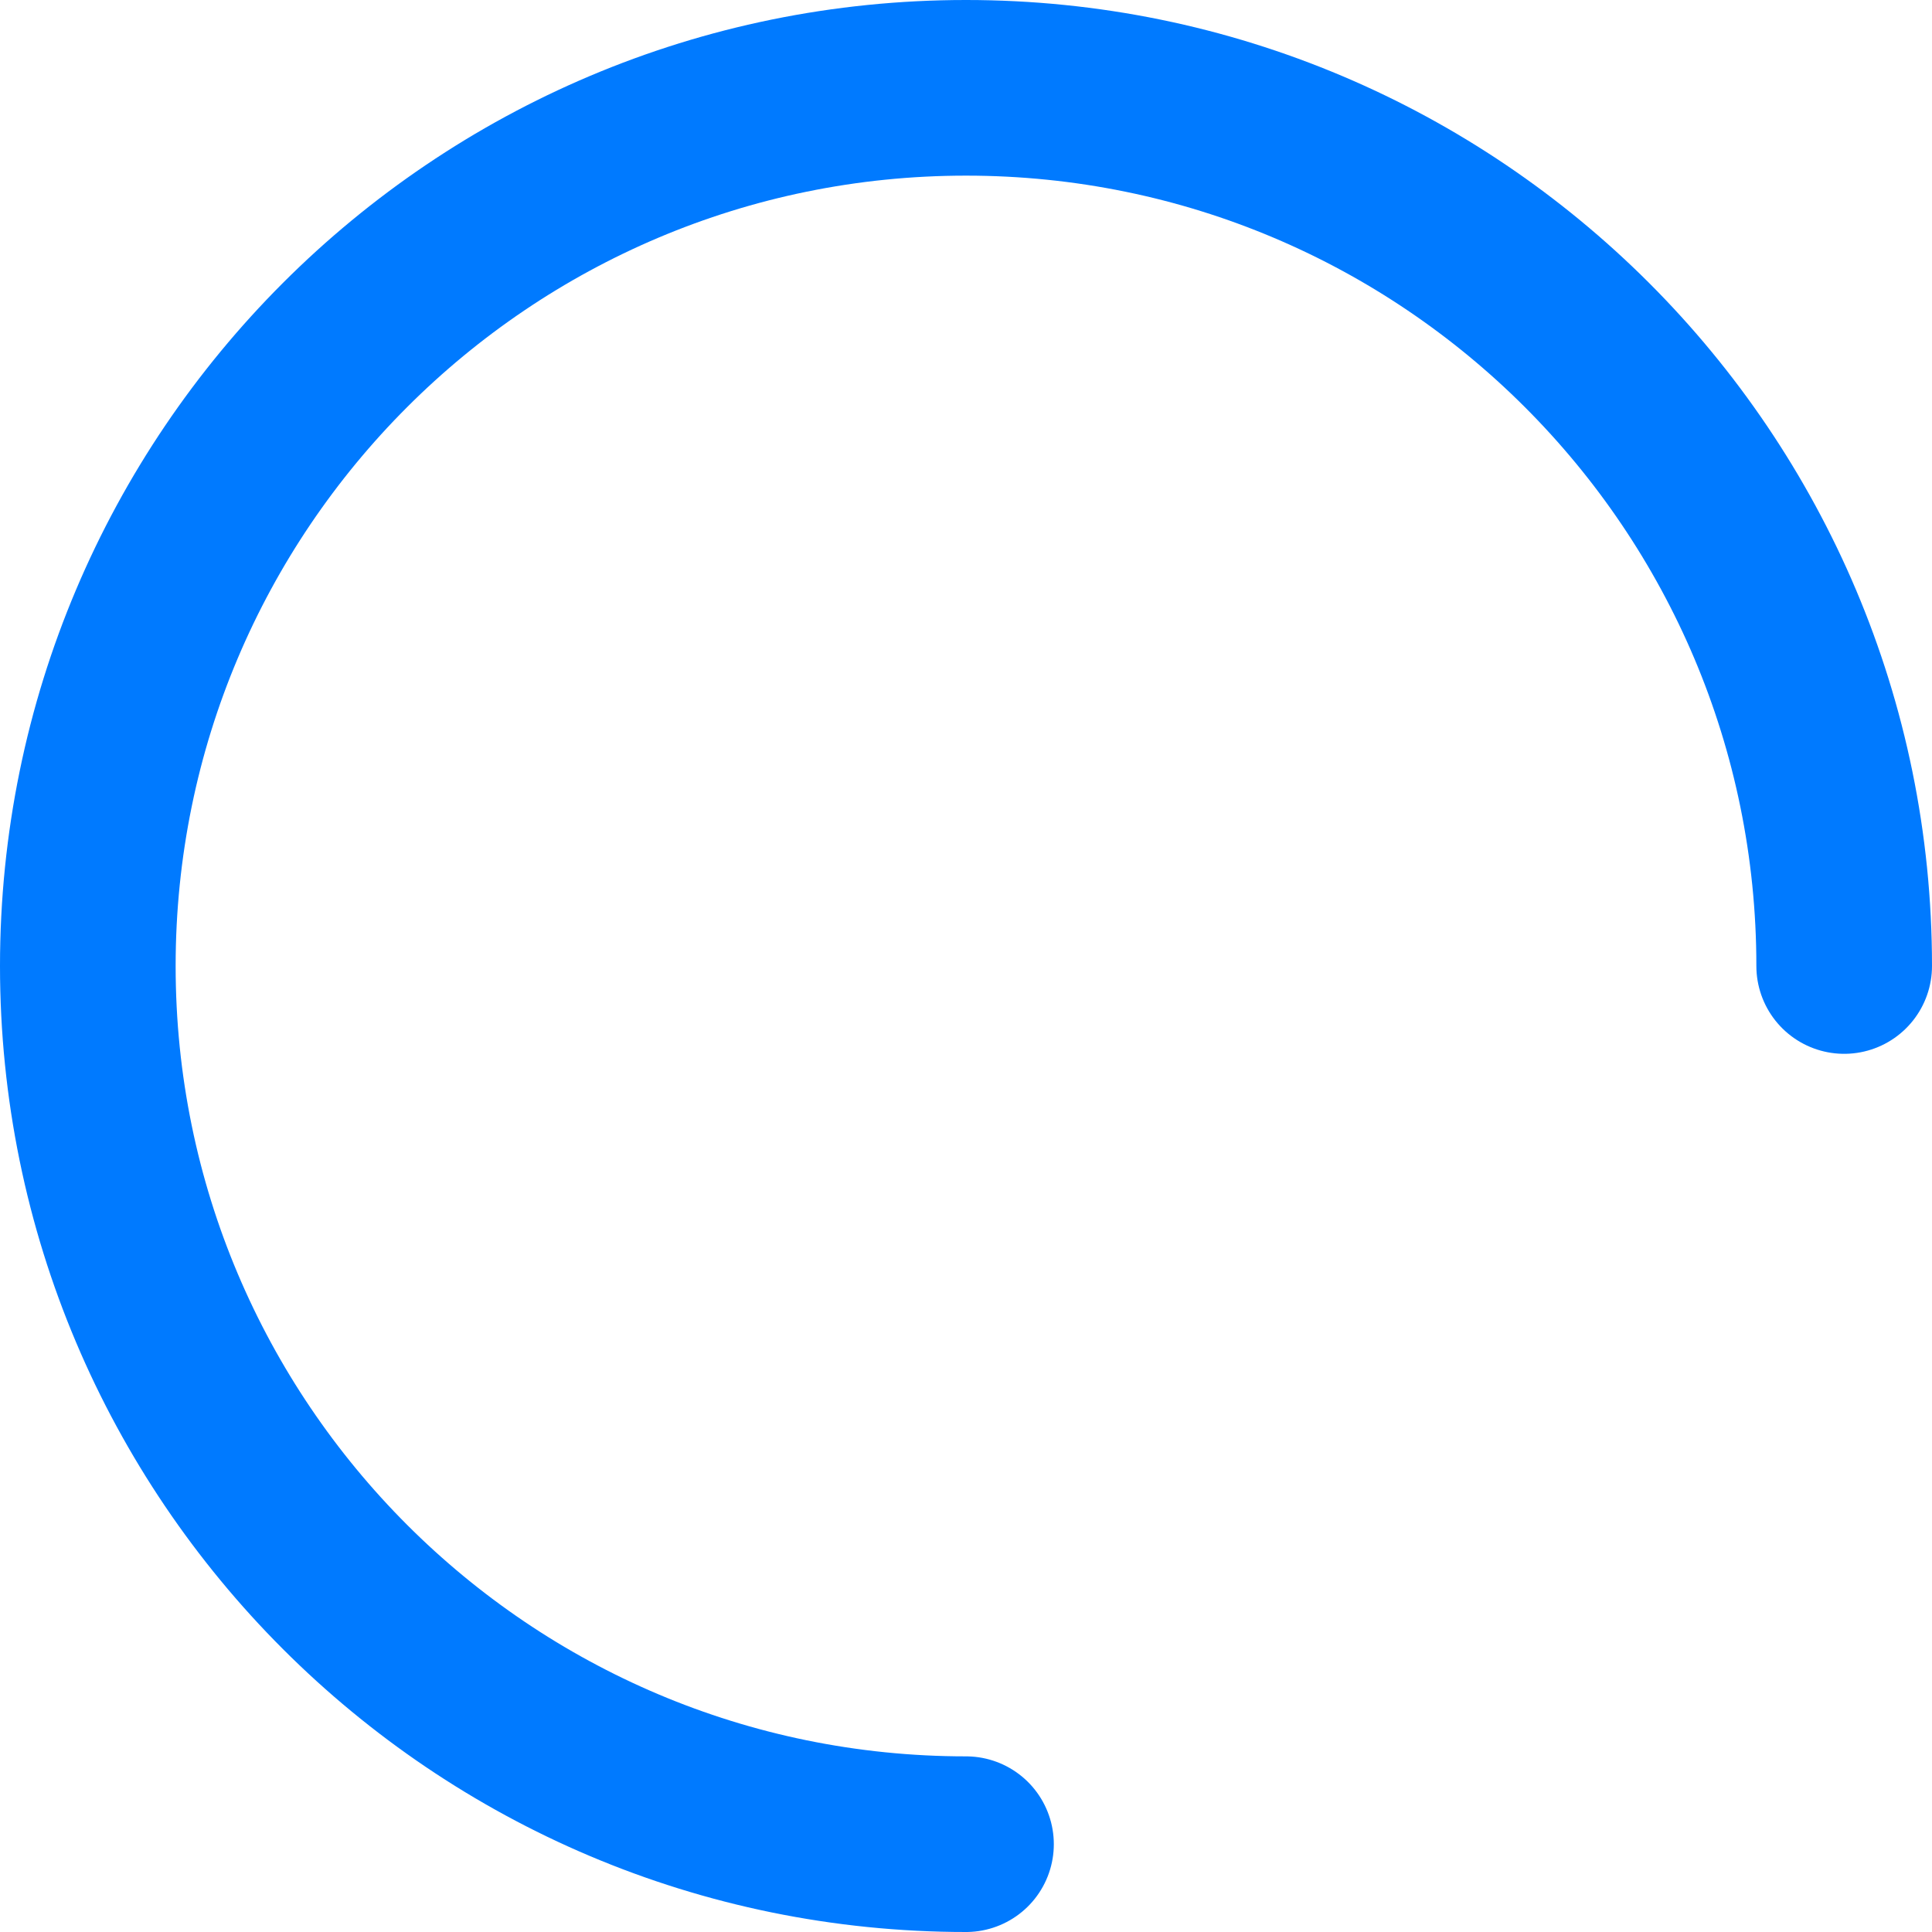
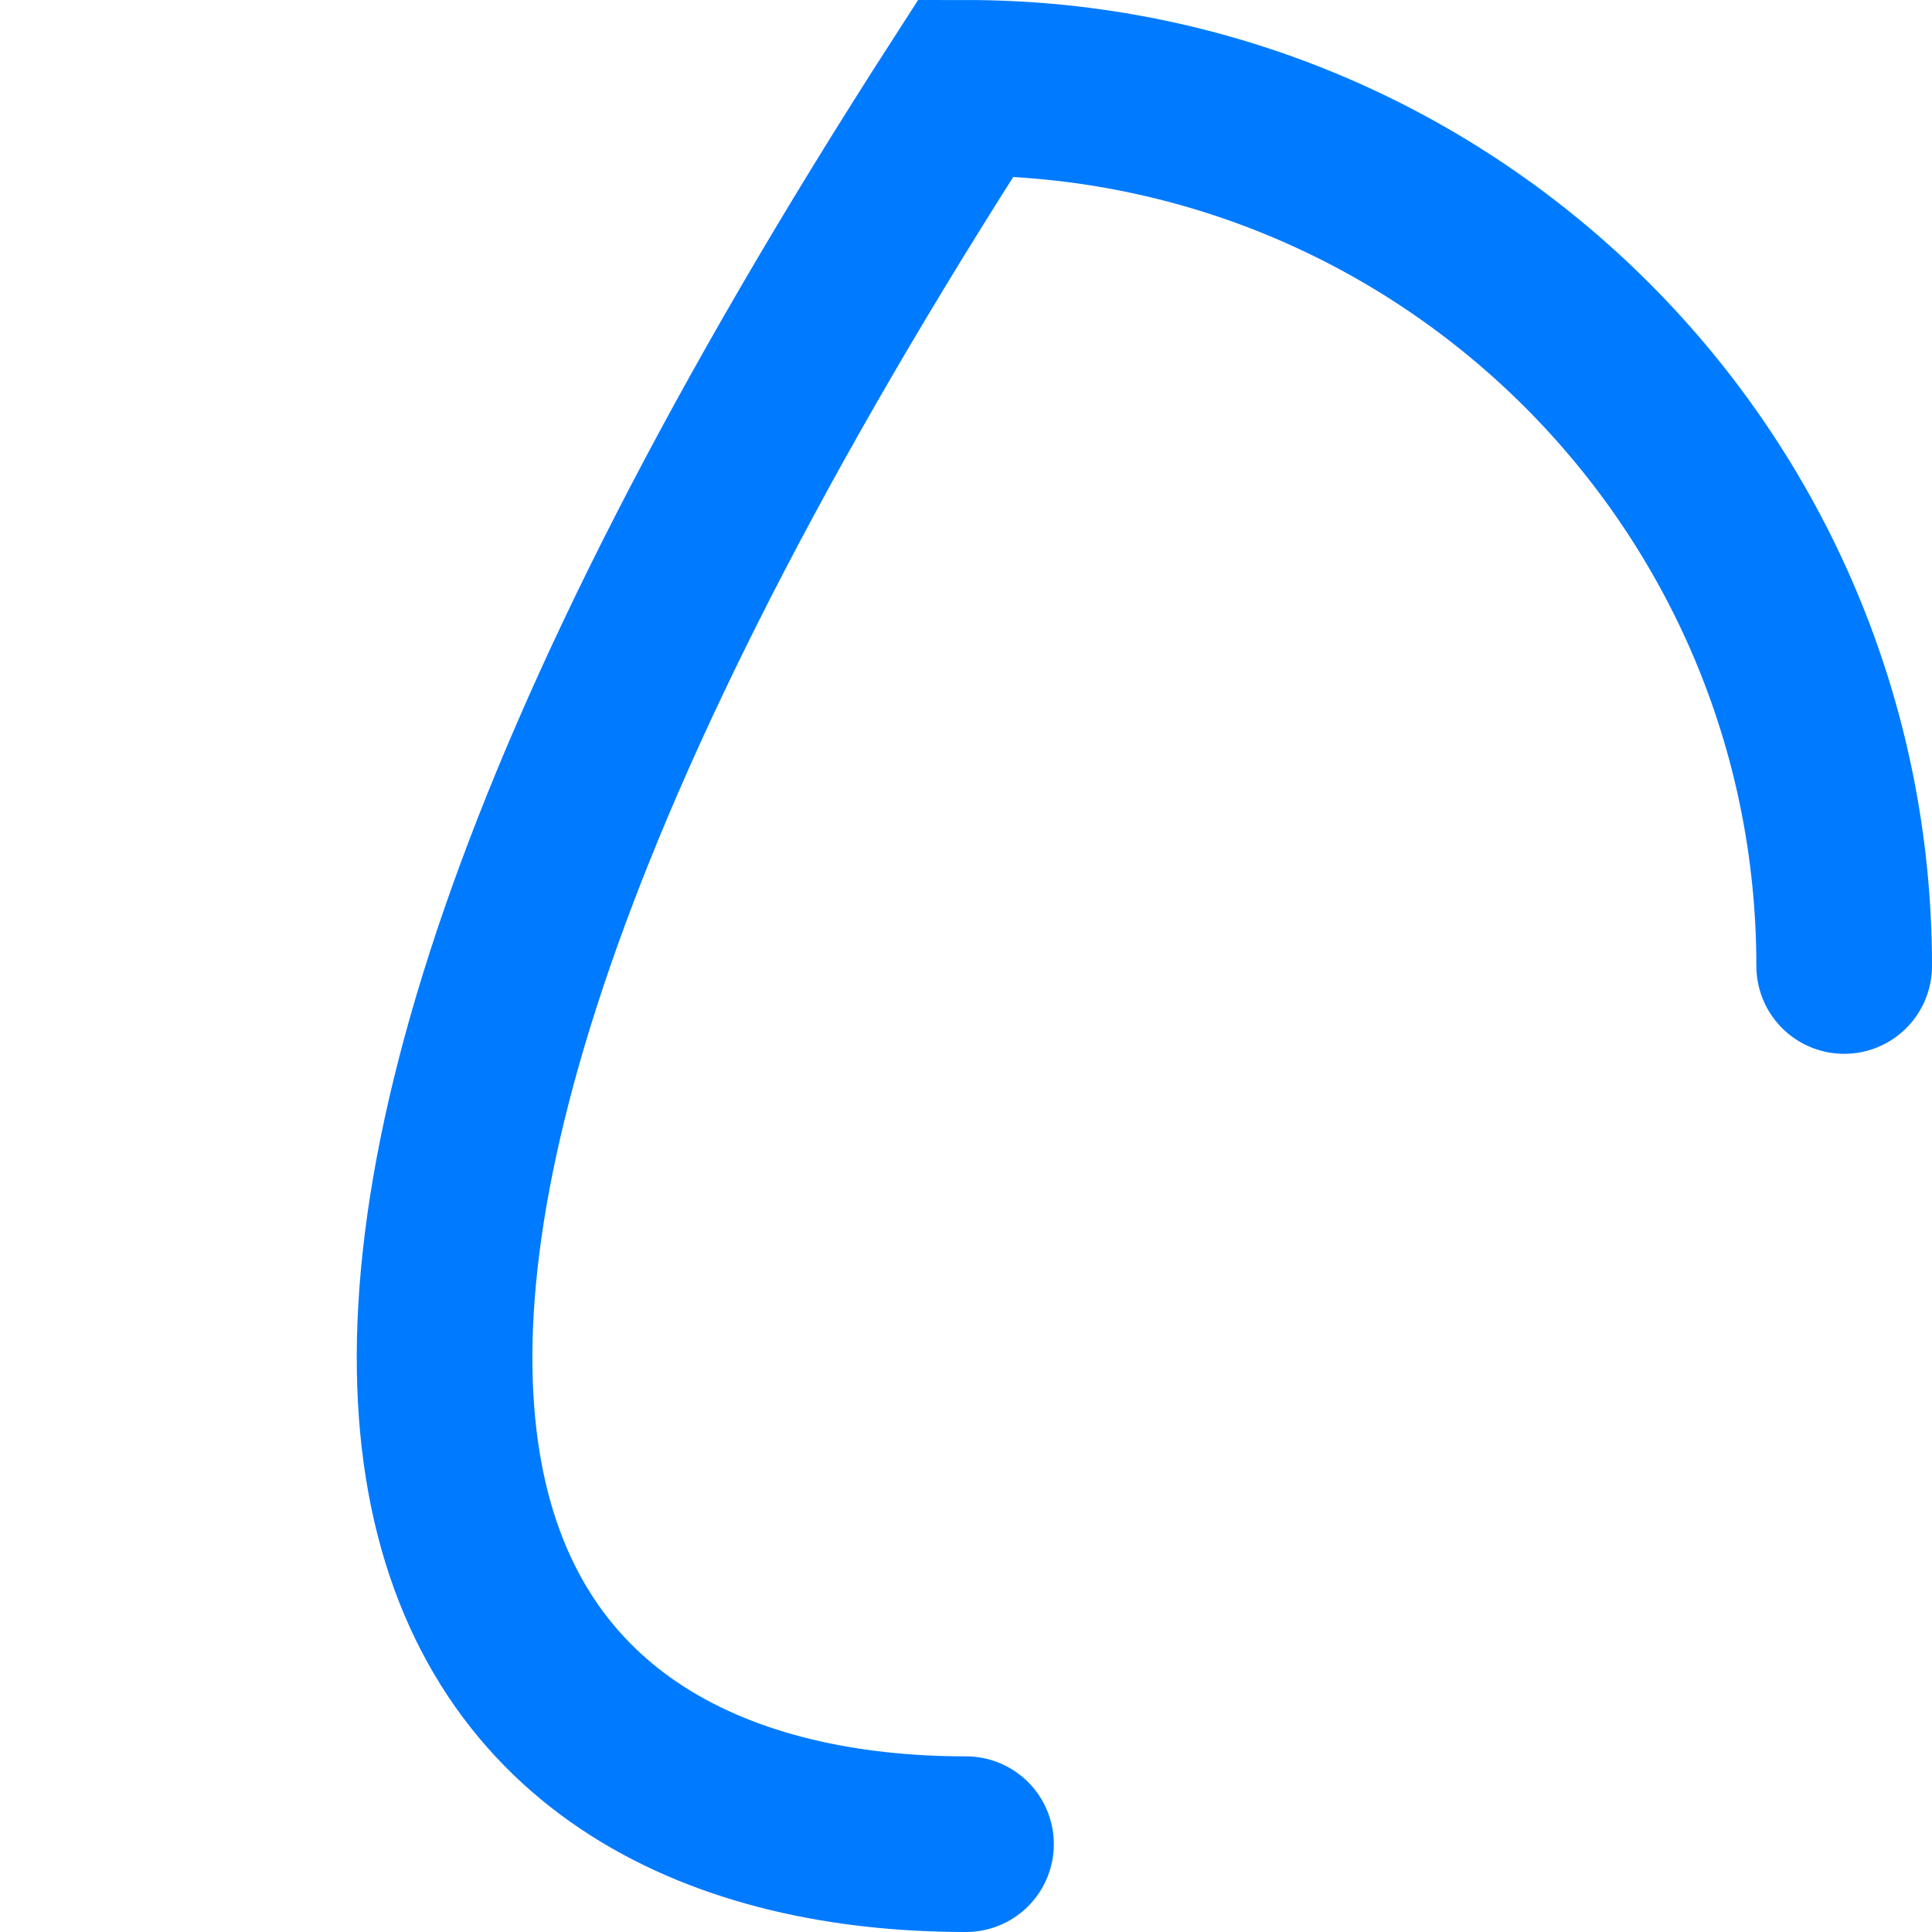
<svg xmlns="http://www.w3.org/2000/svg" width="66" height="66" viewBox="0 0 66 66" fill="none">
-   <path d="M63 33C63 16.431 49.569 3 33 3C16.431 3 3 16.431 3 33C3 49.569 16.431 63 33 63" stroke="#007AFF" stroke-width="6" stroke-linecap="round" />
+   <path d="M63 33C63 16.431 49.569 3 33 3C3 49.569 16.431 63 33 63" stroke="#007AFF" stroke-width="6" stroke-linecap="round" />
</svg>